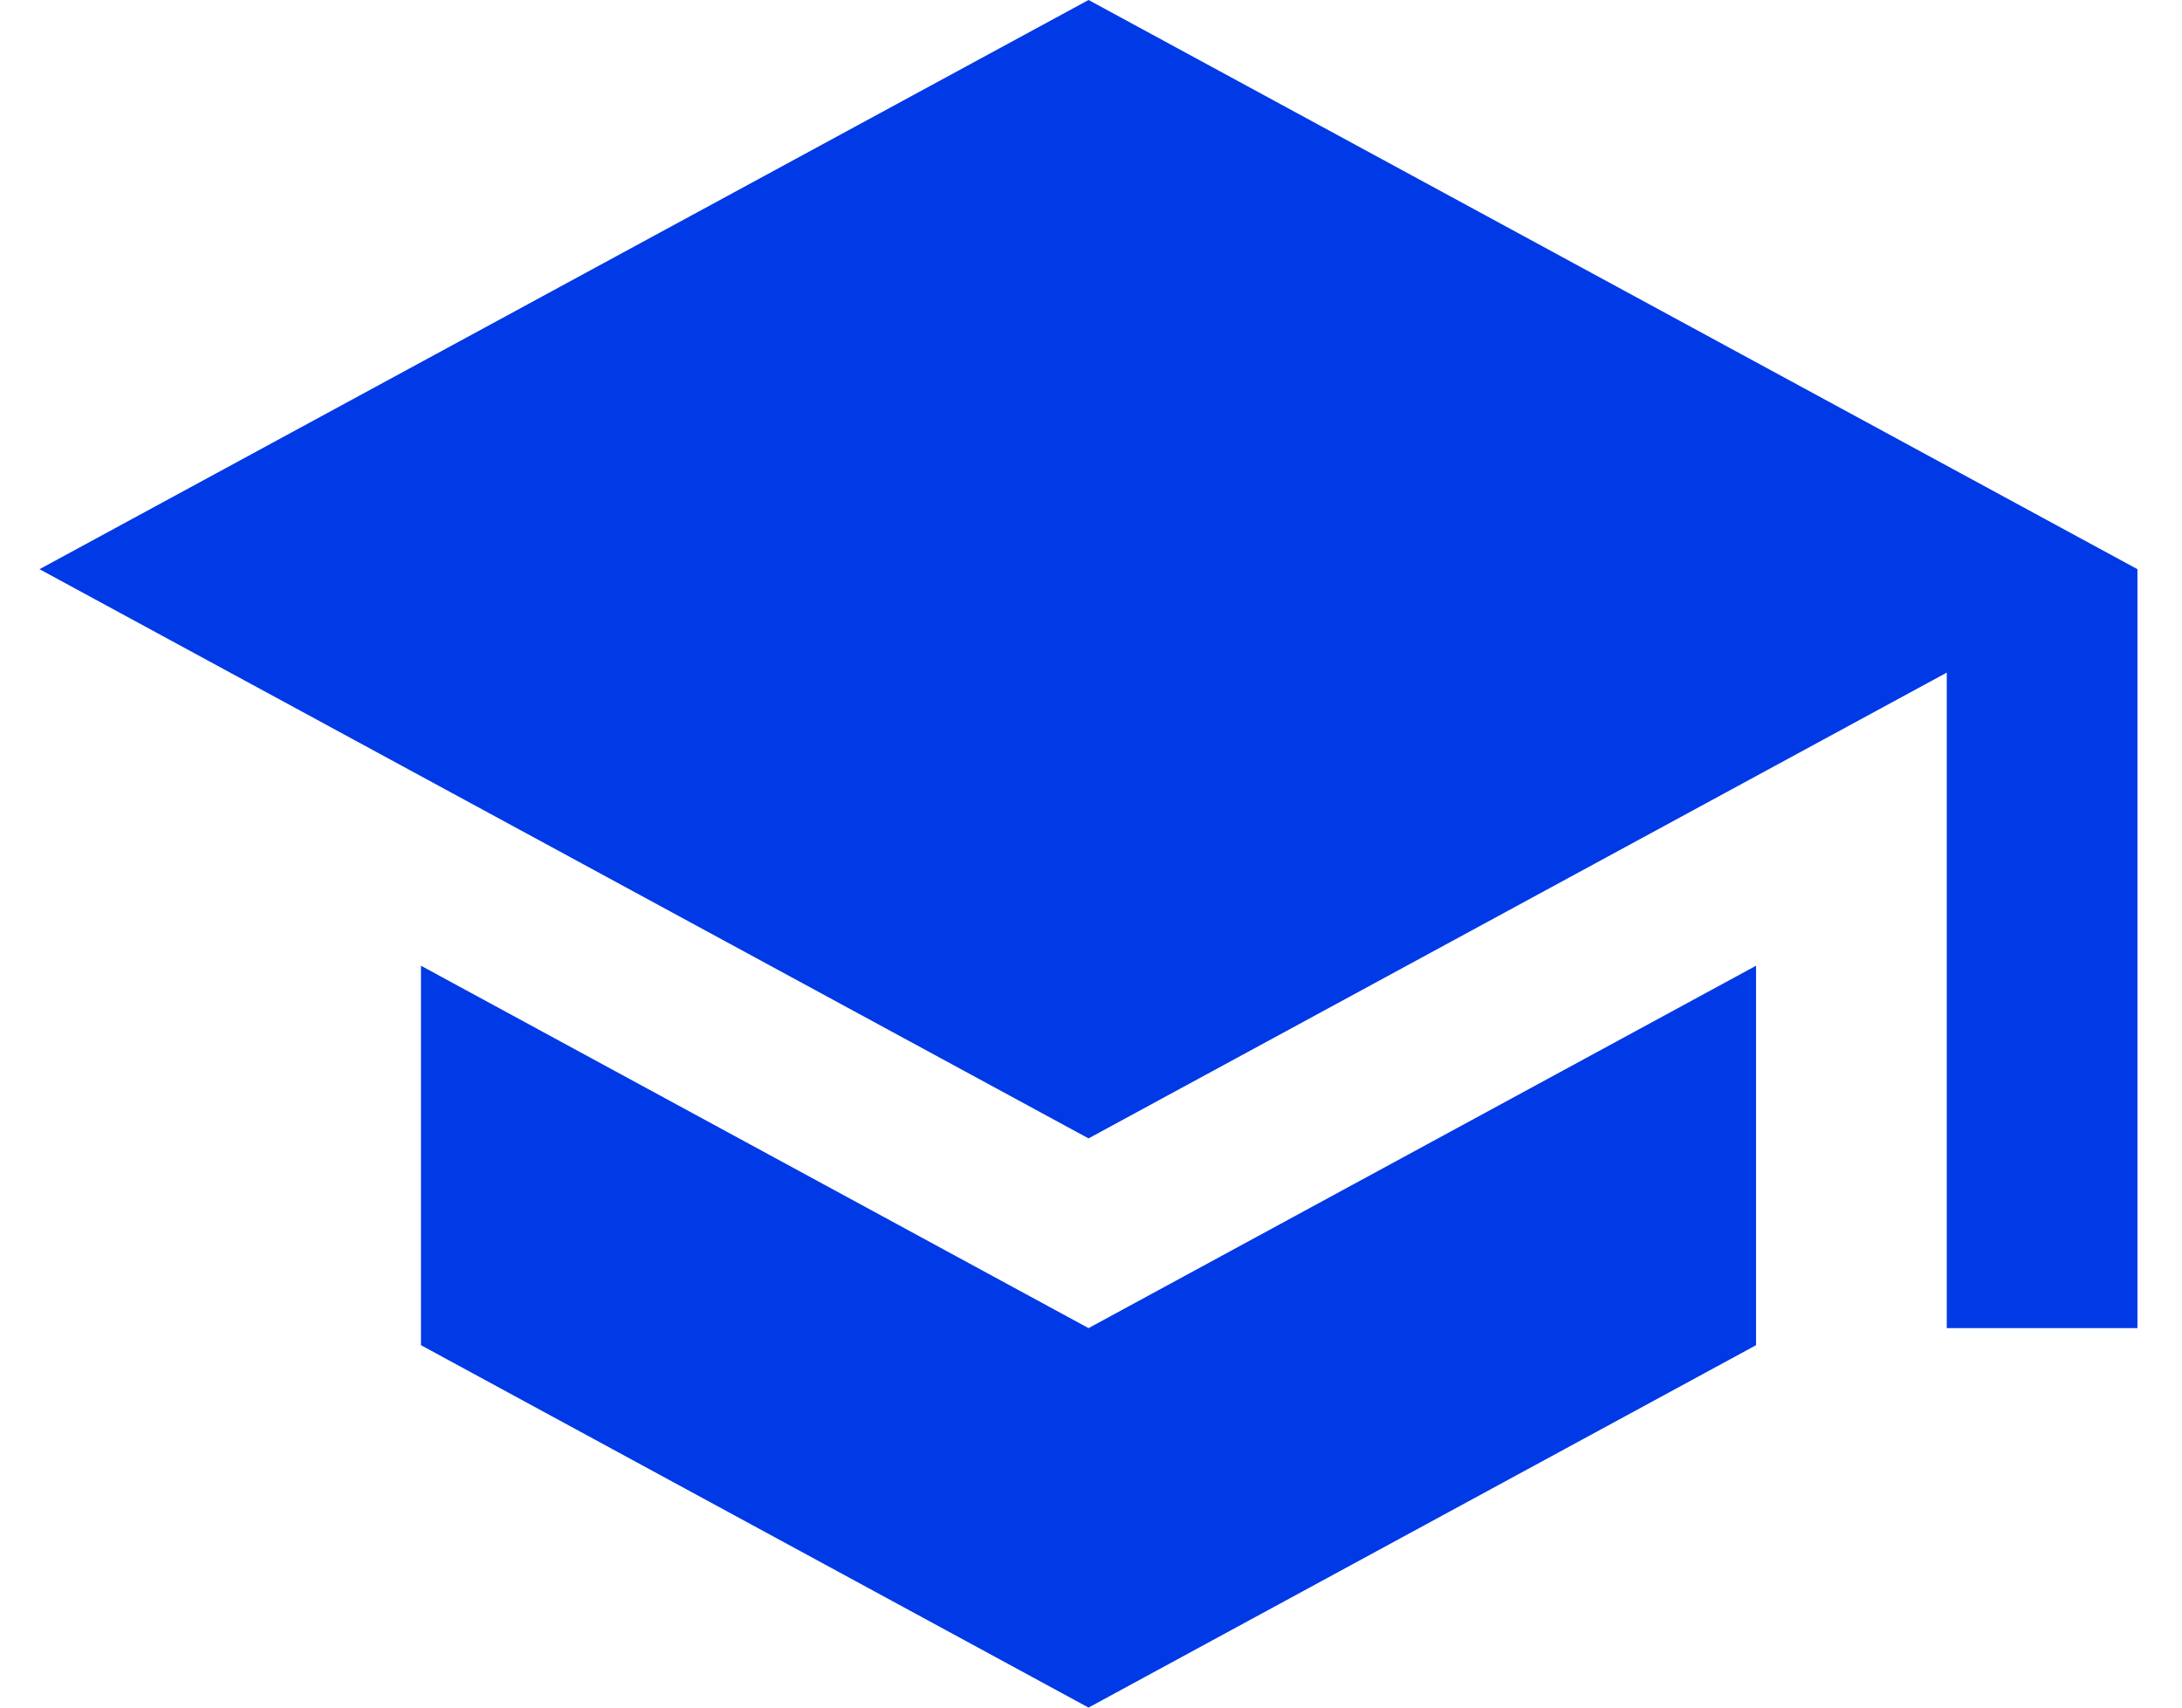
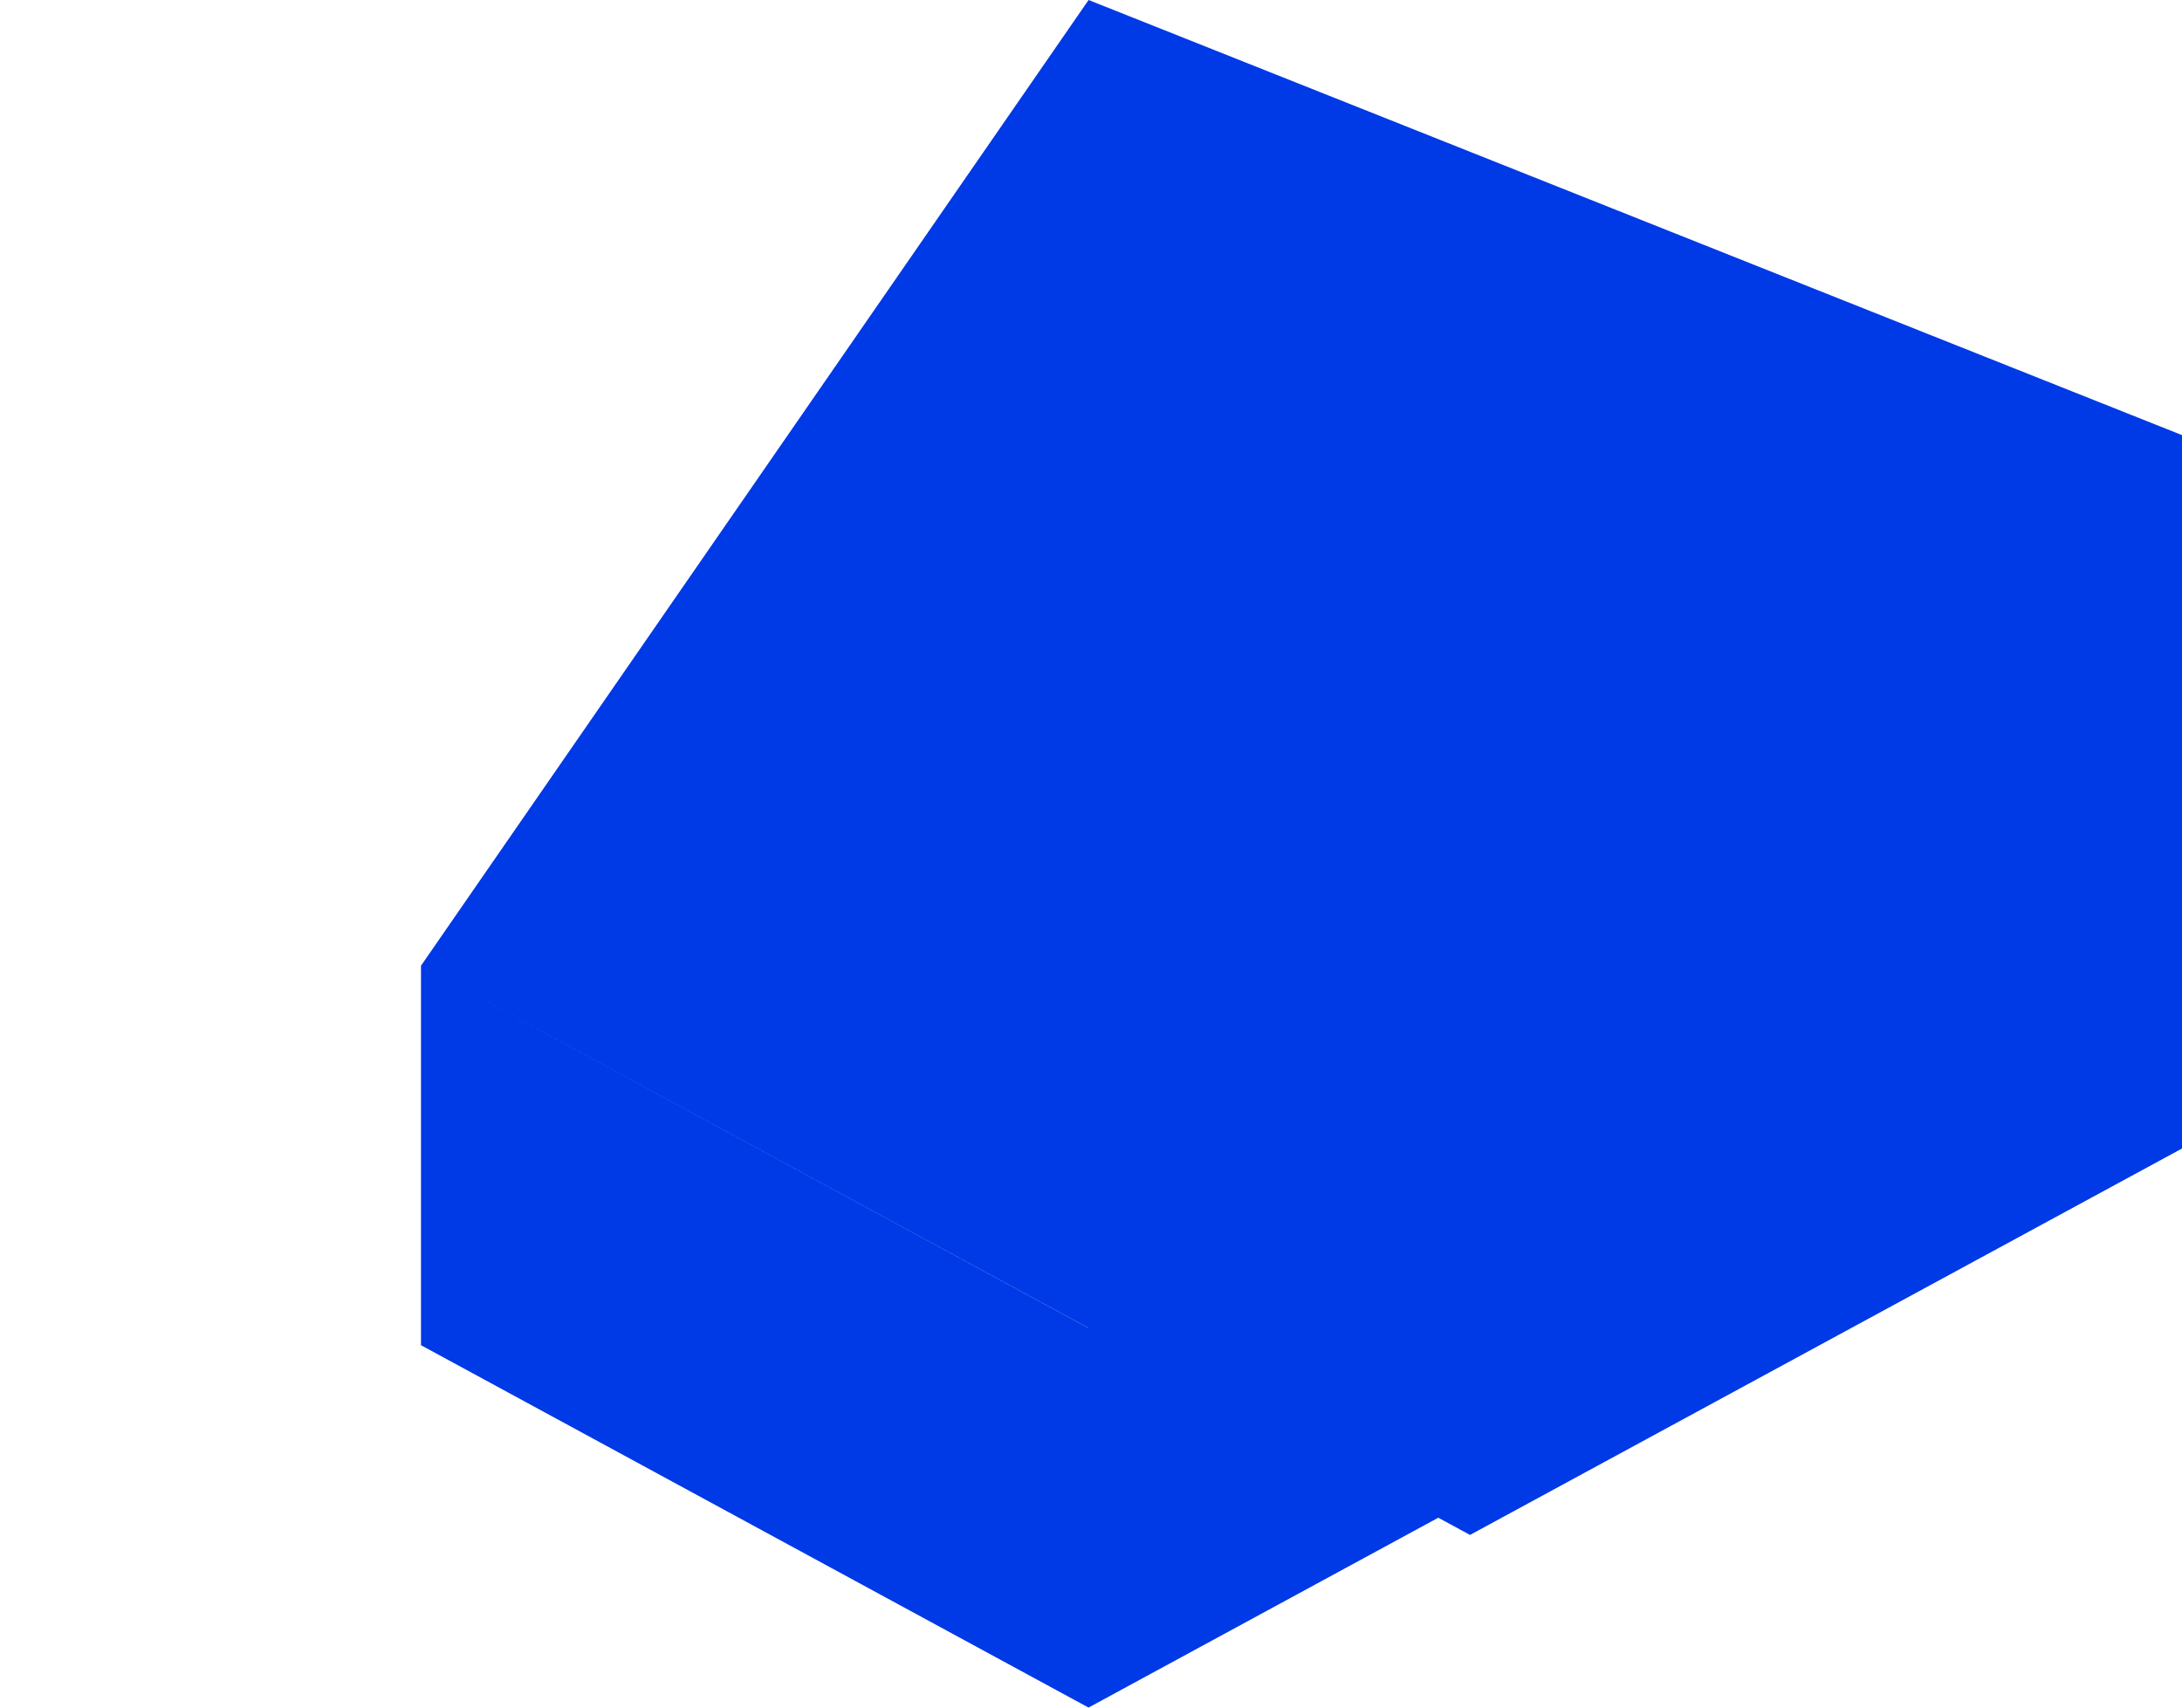
<svg xmlns="http://www.w3.org/2000/svg" width="46" height="36" fill="none">
-   <path d="M8.875 20.36v8L22.948 36l14.072-7.64v-8L22.948 28 8.875 20.36ZM22.948 0 .833 12l22.115 12 18.093-9.82V28h4.02V12L22.949 0Z" fill="#0039E6" />
+   <path d="M8.875 20.36v8L22.948 36l14.072-7.64v-8L22.948 28 8.875 20.36Zl22.115 12 18.093-9.82V28h4.02V12L22.949 0Z" fill="#0039E6" />
</svg>